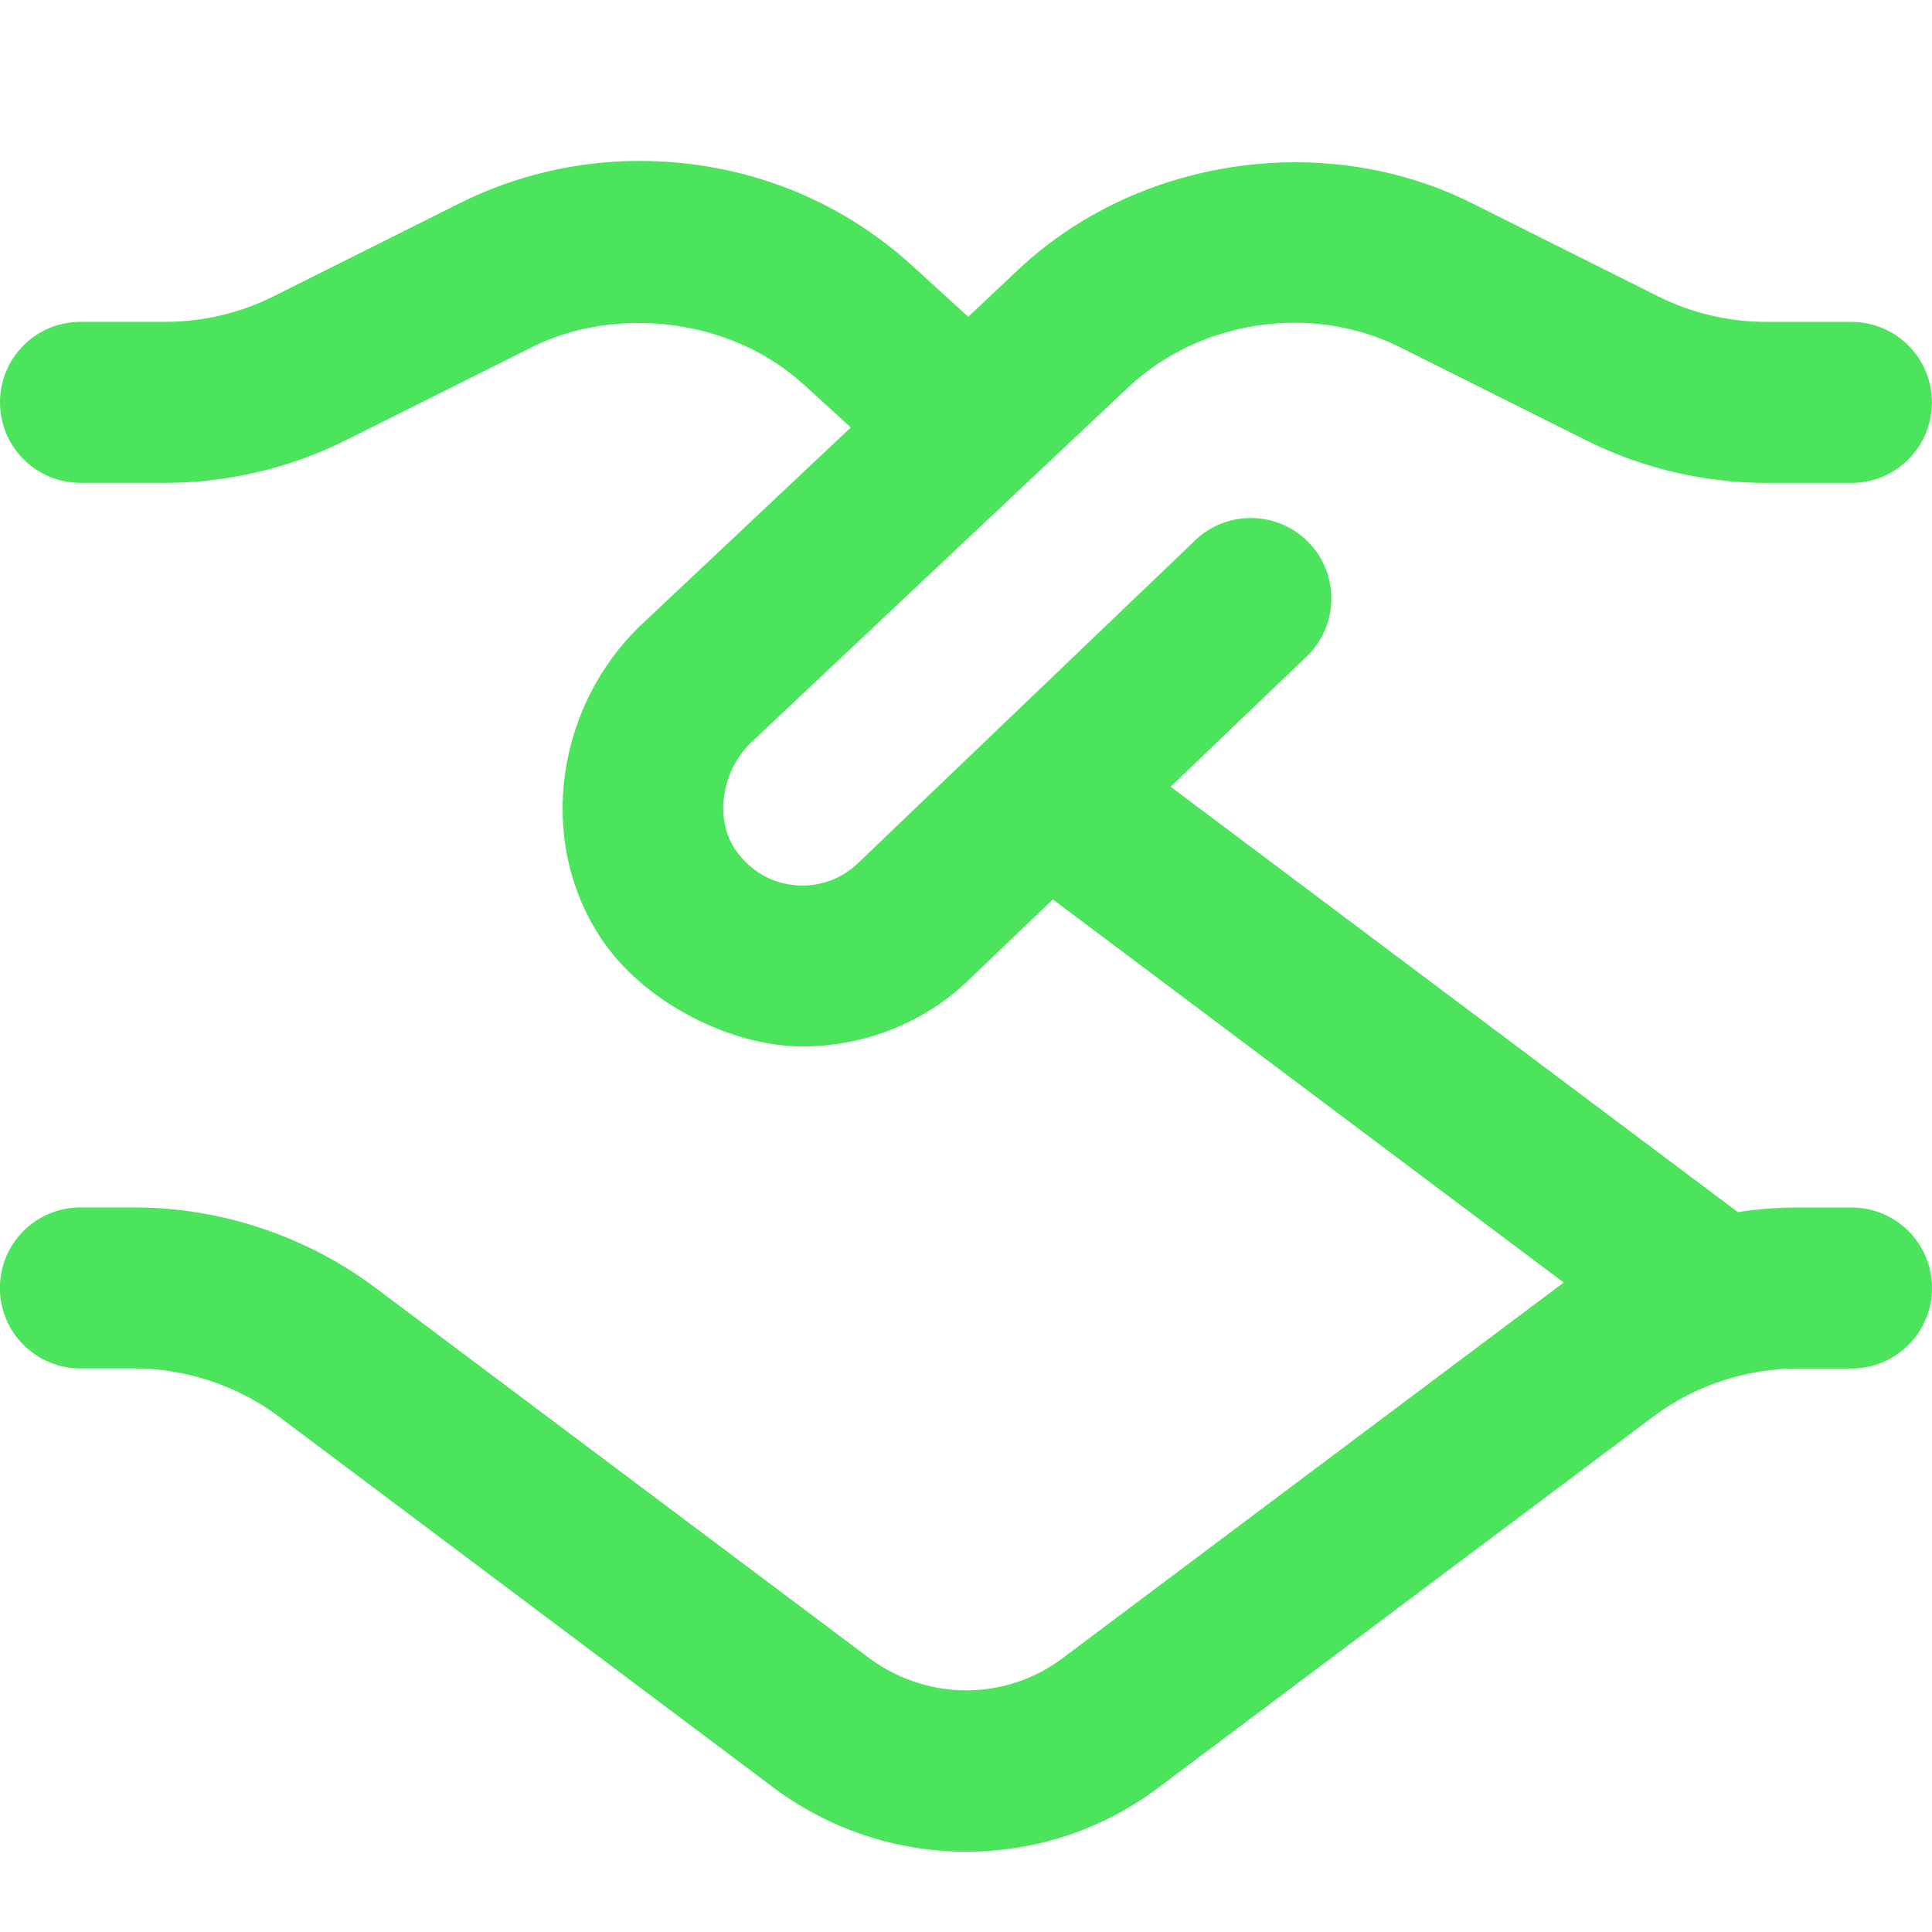
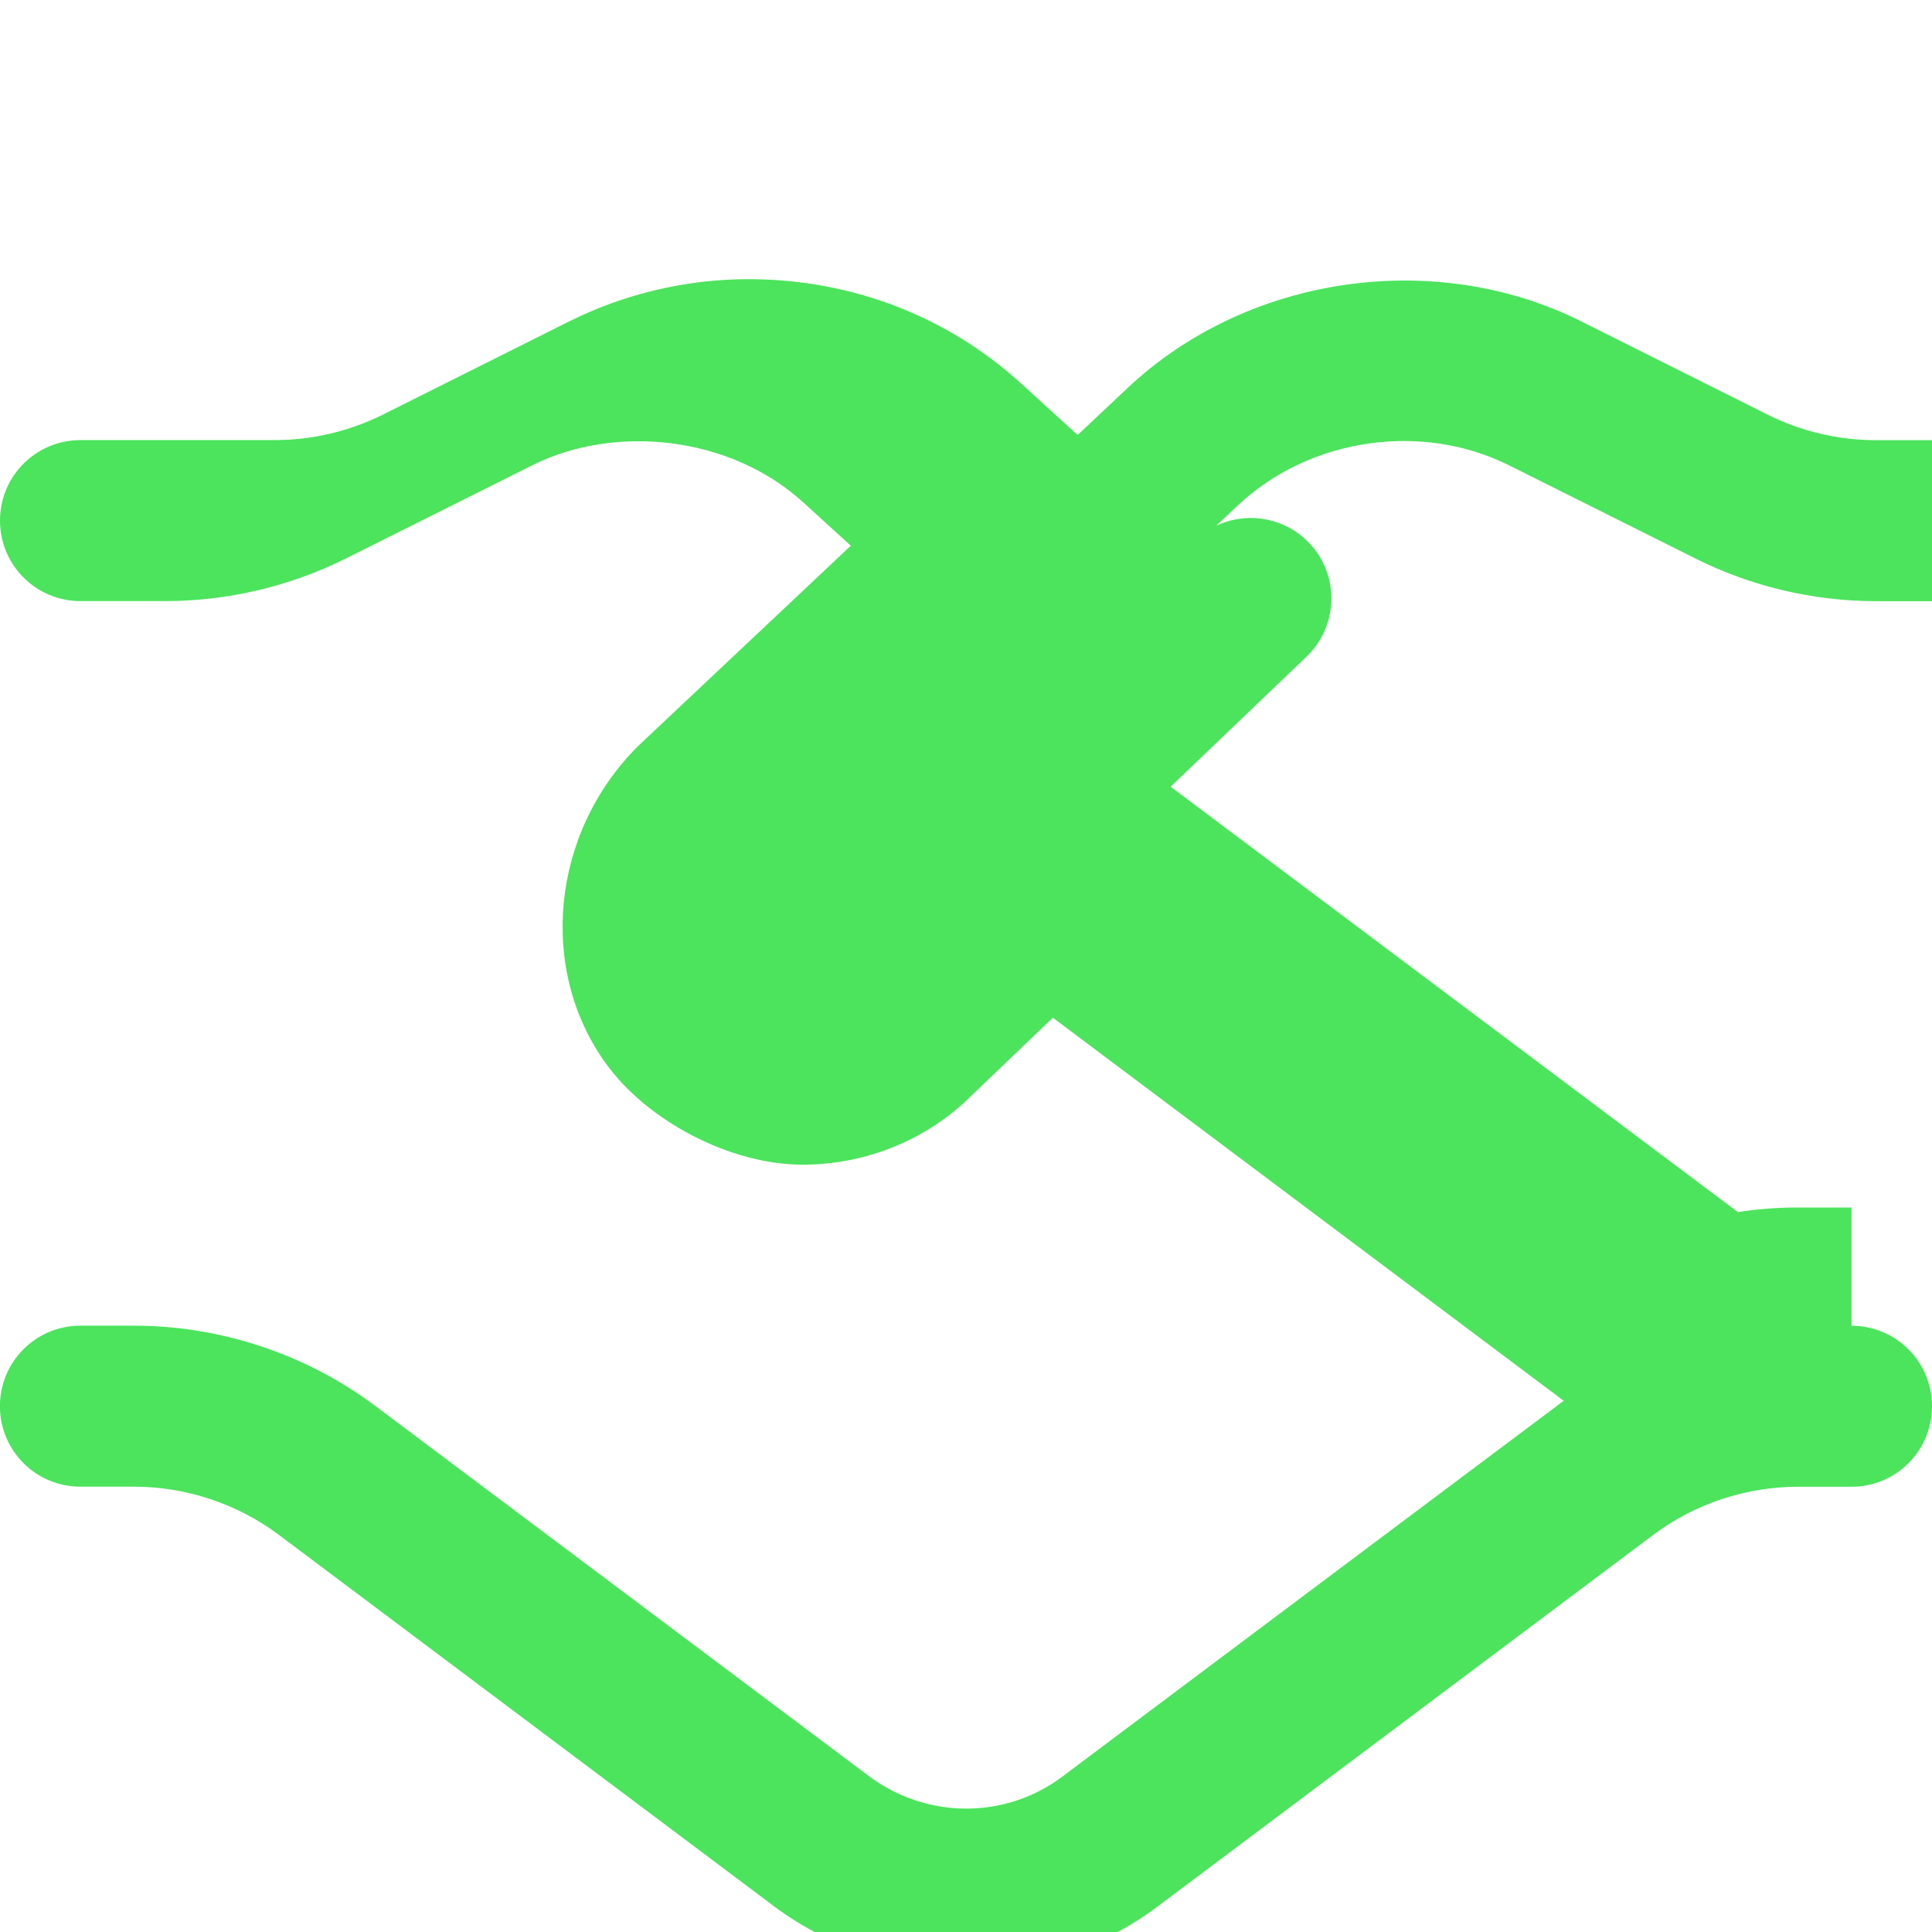
<svg xmlns="http://www.w3.org/2000/svg" fill="#4be45c70" id="Layer_1" data-name="Layer 1" viewBox="0 0 24 24" width="512" height="512">
-   <path d="M23,15h-.667c-.25,0-.498,.019-.745,.057l-7.046-5.284,1.688-1.616c.399-.382,.413-1.016,.031-1.414-.383-.399-1.017-.412-1.414-.031l-4.173,3.995c-.208,.208-.491,.315-.788,.29-.298-.024-.56-.175-.739-.425-.274-.38-.19-.975,.168-1.334l4.703-4.429c.891-.837,2.284-1.042,3.374-.495l2.316,1.158c.69,.345,1.464,.527,2.235,.527h1.056c.553,0,1-.447,1-1s-.447-1-1-1h-1.056c-.463,0-.928-.109-1.342-.316l-2.314-1.158c-1.824-.913-4.153-.574-5.641,.828l-.618,.582-.7-.638c-.919-.837-2.109-1.298-3.39-1.298-.771,0-1.54,.182-2.227,.525l-2.314,1.158c-.415,.207-.88,.316-1.343,.316H1c-.553,0-1,.447-1,1s.447,1,1,1h1.056c.771,0,1.545-.183,2.236-.527l2.316-1.158c1.022-.514,2.458-.375,3.374,.462l.587,.535-2.646,2.492c-1.073,1.072-1.244,2.767-.398,3.938,.52,.723,1.553,1.259,2.444,1.259,.793,0,1.554-.312,2.104-.863l1.006-.963,6.346,4.759c-.031,.022-6.198,4.646-6.198,4.646-.723,.562-1.732,.562-2.47-.011l-6.091-4.568c-.859-.645-1.925-1-3-1h-.667c-.553,0-1,.447-1,1s.447,1,1,1h.667c.645,0,1.284,.213,1.8,.6l6.077,4.558c.725,.564,1.594,.846,2.461,.846,.862,0,1.723-.279,2.437-.835l6.093-4.568c.515-.387,1.154-.6,1.799-.6h.667c.553,0,1-.447,1-1s-.447-1-1-1Z" />
+   <path d="M23,15h-.667c-.25,0-.498,.019-.745,.057l-7.046-5.284,1.688-1.616c.399-.382,.413-1.016,.031-1.414-.383-.399-1.017-.412-1.414-.031l-4.173,3.995l4.703-4.429c.891-.837,2.284-1.042,3.374-.495l2.316,1.158c.69,.345,1.464,.527,2.235,.527h1.056c.553,0,1-.447,1-1s-.447-1-1-1h-1.056c-.463,0-.928-.109-1.342-.316l-2.314-1.158c-1.824-.913-4.153-.574-5.641,.828l-.618,.582-.7-.638c-.919-.837-2.109-1.298-3.39-1.298-.771,0-1.54,.182-2.227,.525l-2.314,1.158c-.415,.207-.88,.316-1.343,.316H1c-.553,0-1,.447-1,1s.447,1,1,1h1.056c.771,0,1.545-.183,2.236-.527l2.316-1.158c1.022-.514,2.458-.375,3.374,.462l.587,.535-2.646,2.492c-1.073,1.072-1.244,2.767-.398,3.938,.52,.723,1.553,1.259,2.444,1.259,.793,0,1.554-.312,2.104-.863l1.006-.963,6.346,4.759c-.031,.022-6.198,4.646-6.198,4.646-.723,.562-1.732,.562-2.47-.011l-6.091-4.568c-.859-.645-1.925-1-3-1h-.667c-.553,0-1,.447-1,1s.447,1,1,1h.667c.645,0,1.284,.213,1.8,.6l6.077,4.558c.725,.564,1.594,.846,2.461,.846,.862,0,1.723-.279,2.437-.835l6.093-4.568c.515-.387,1.154-.6,1.799-.6h.667c.553,0,1-.447,1-1s-.447-1-1-1Z" />
</svg>